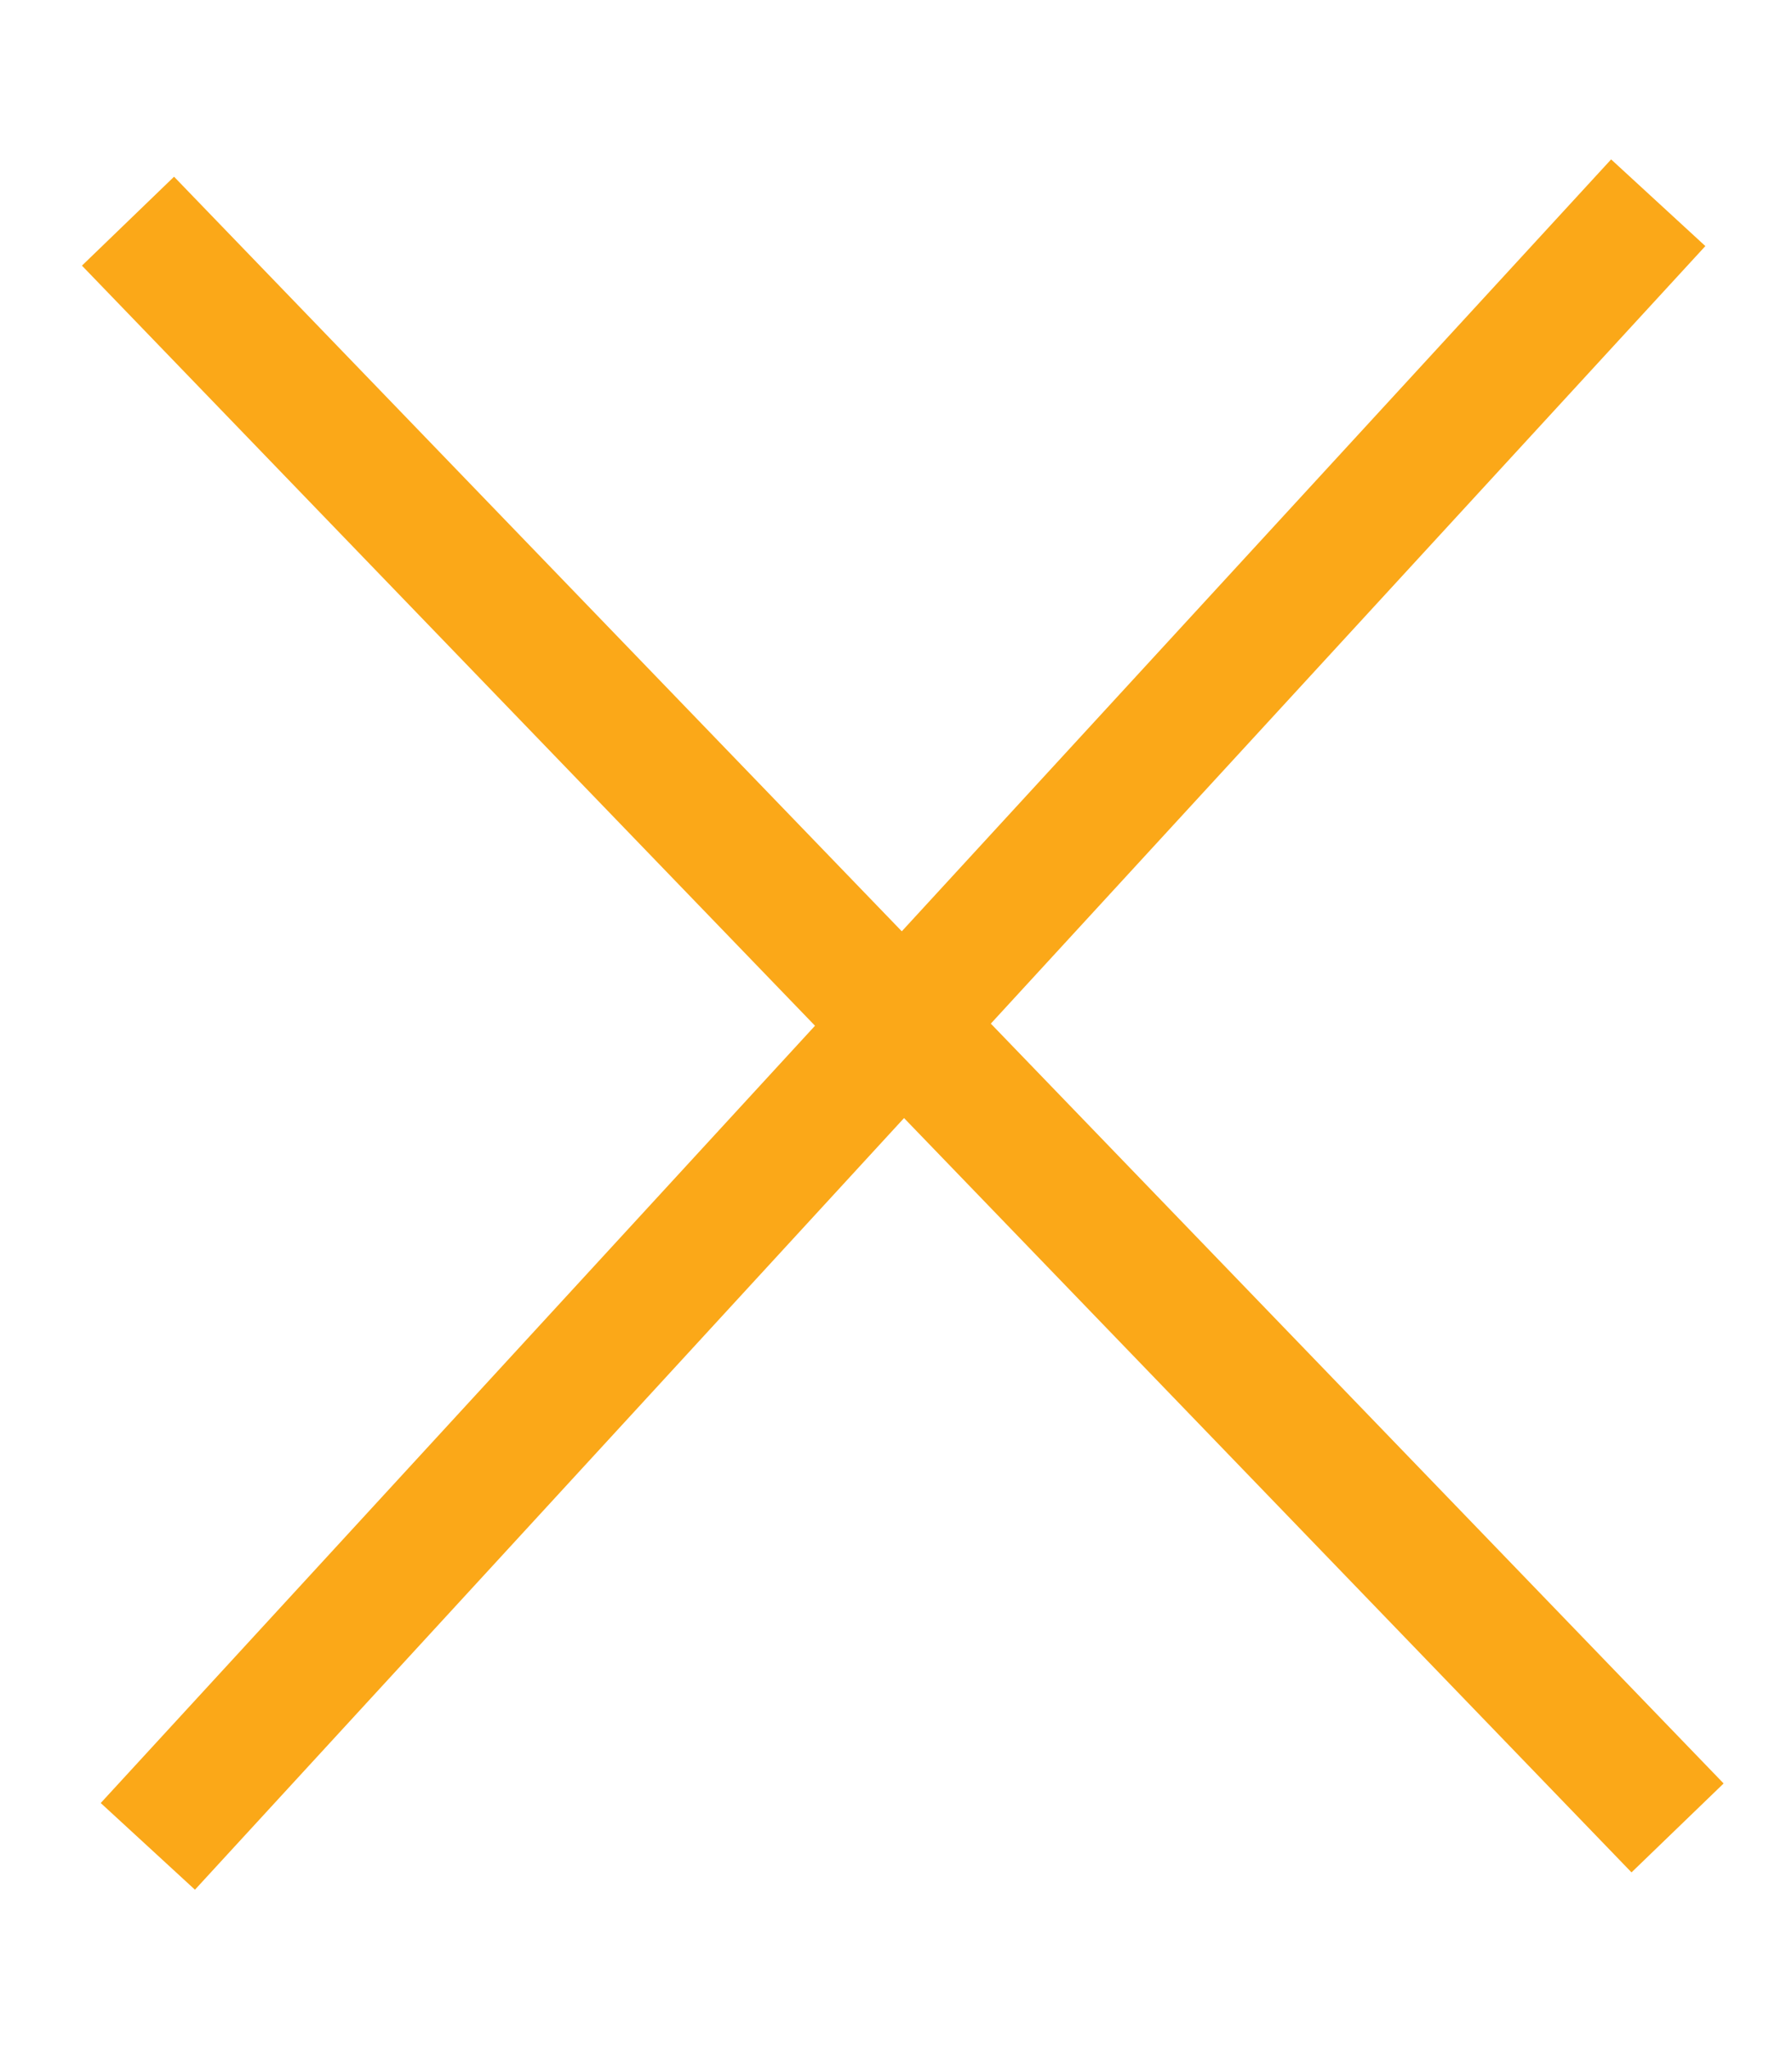
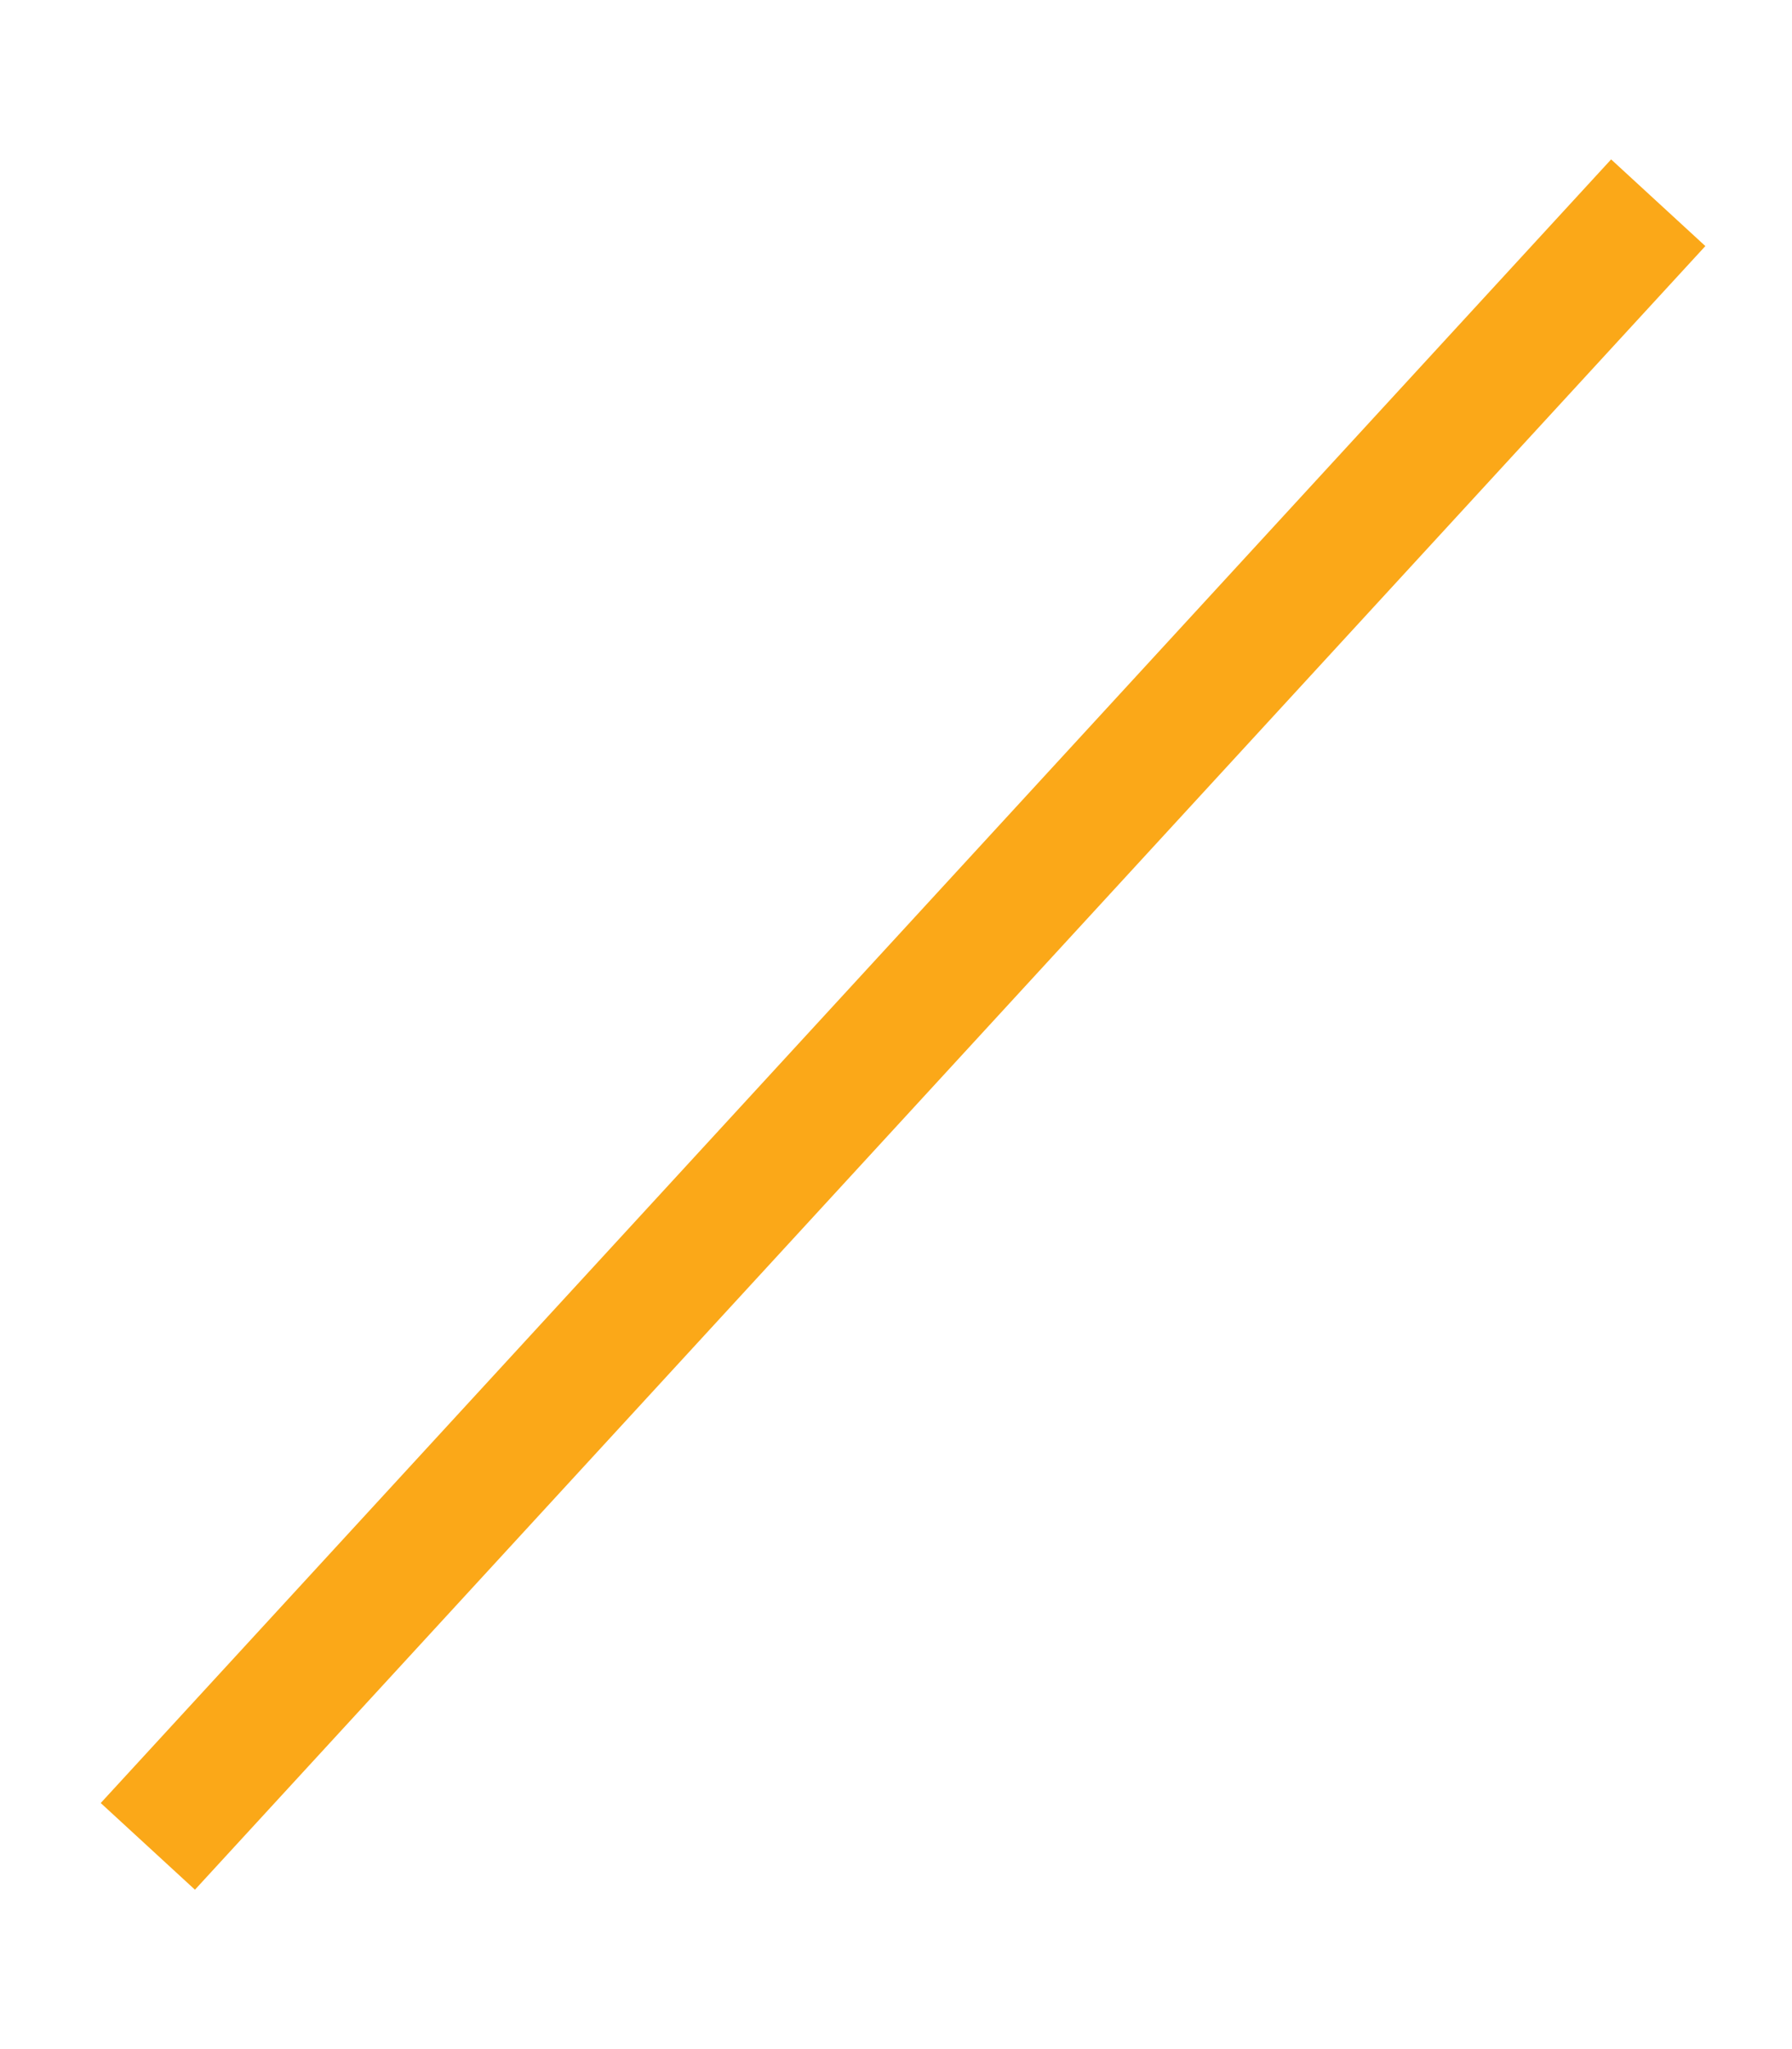
<svg xmlns="http://www.w3.org/2000/svg" width="14" height="16" viewBox="0 0 14 16" fill="none">
-   <path d="M13.106 14.273L1 1.727" stroke="#FBA818" />
  <path d="M12.955 1.583L1.155 14.417" stroke="#FBA818" />
</svg>